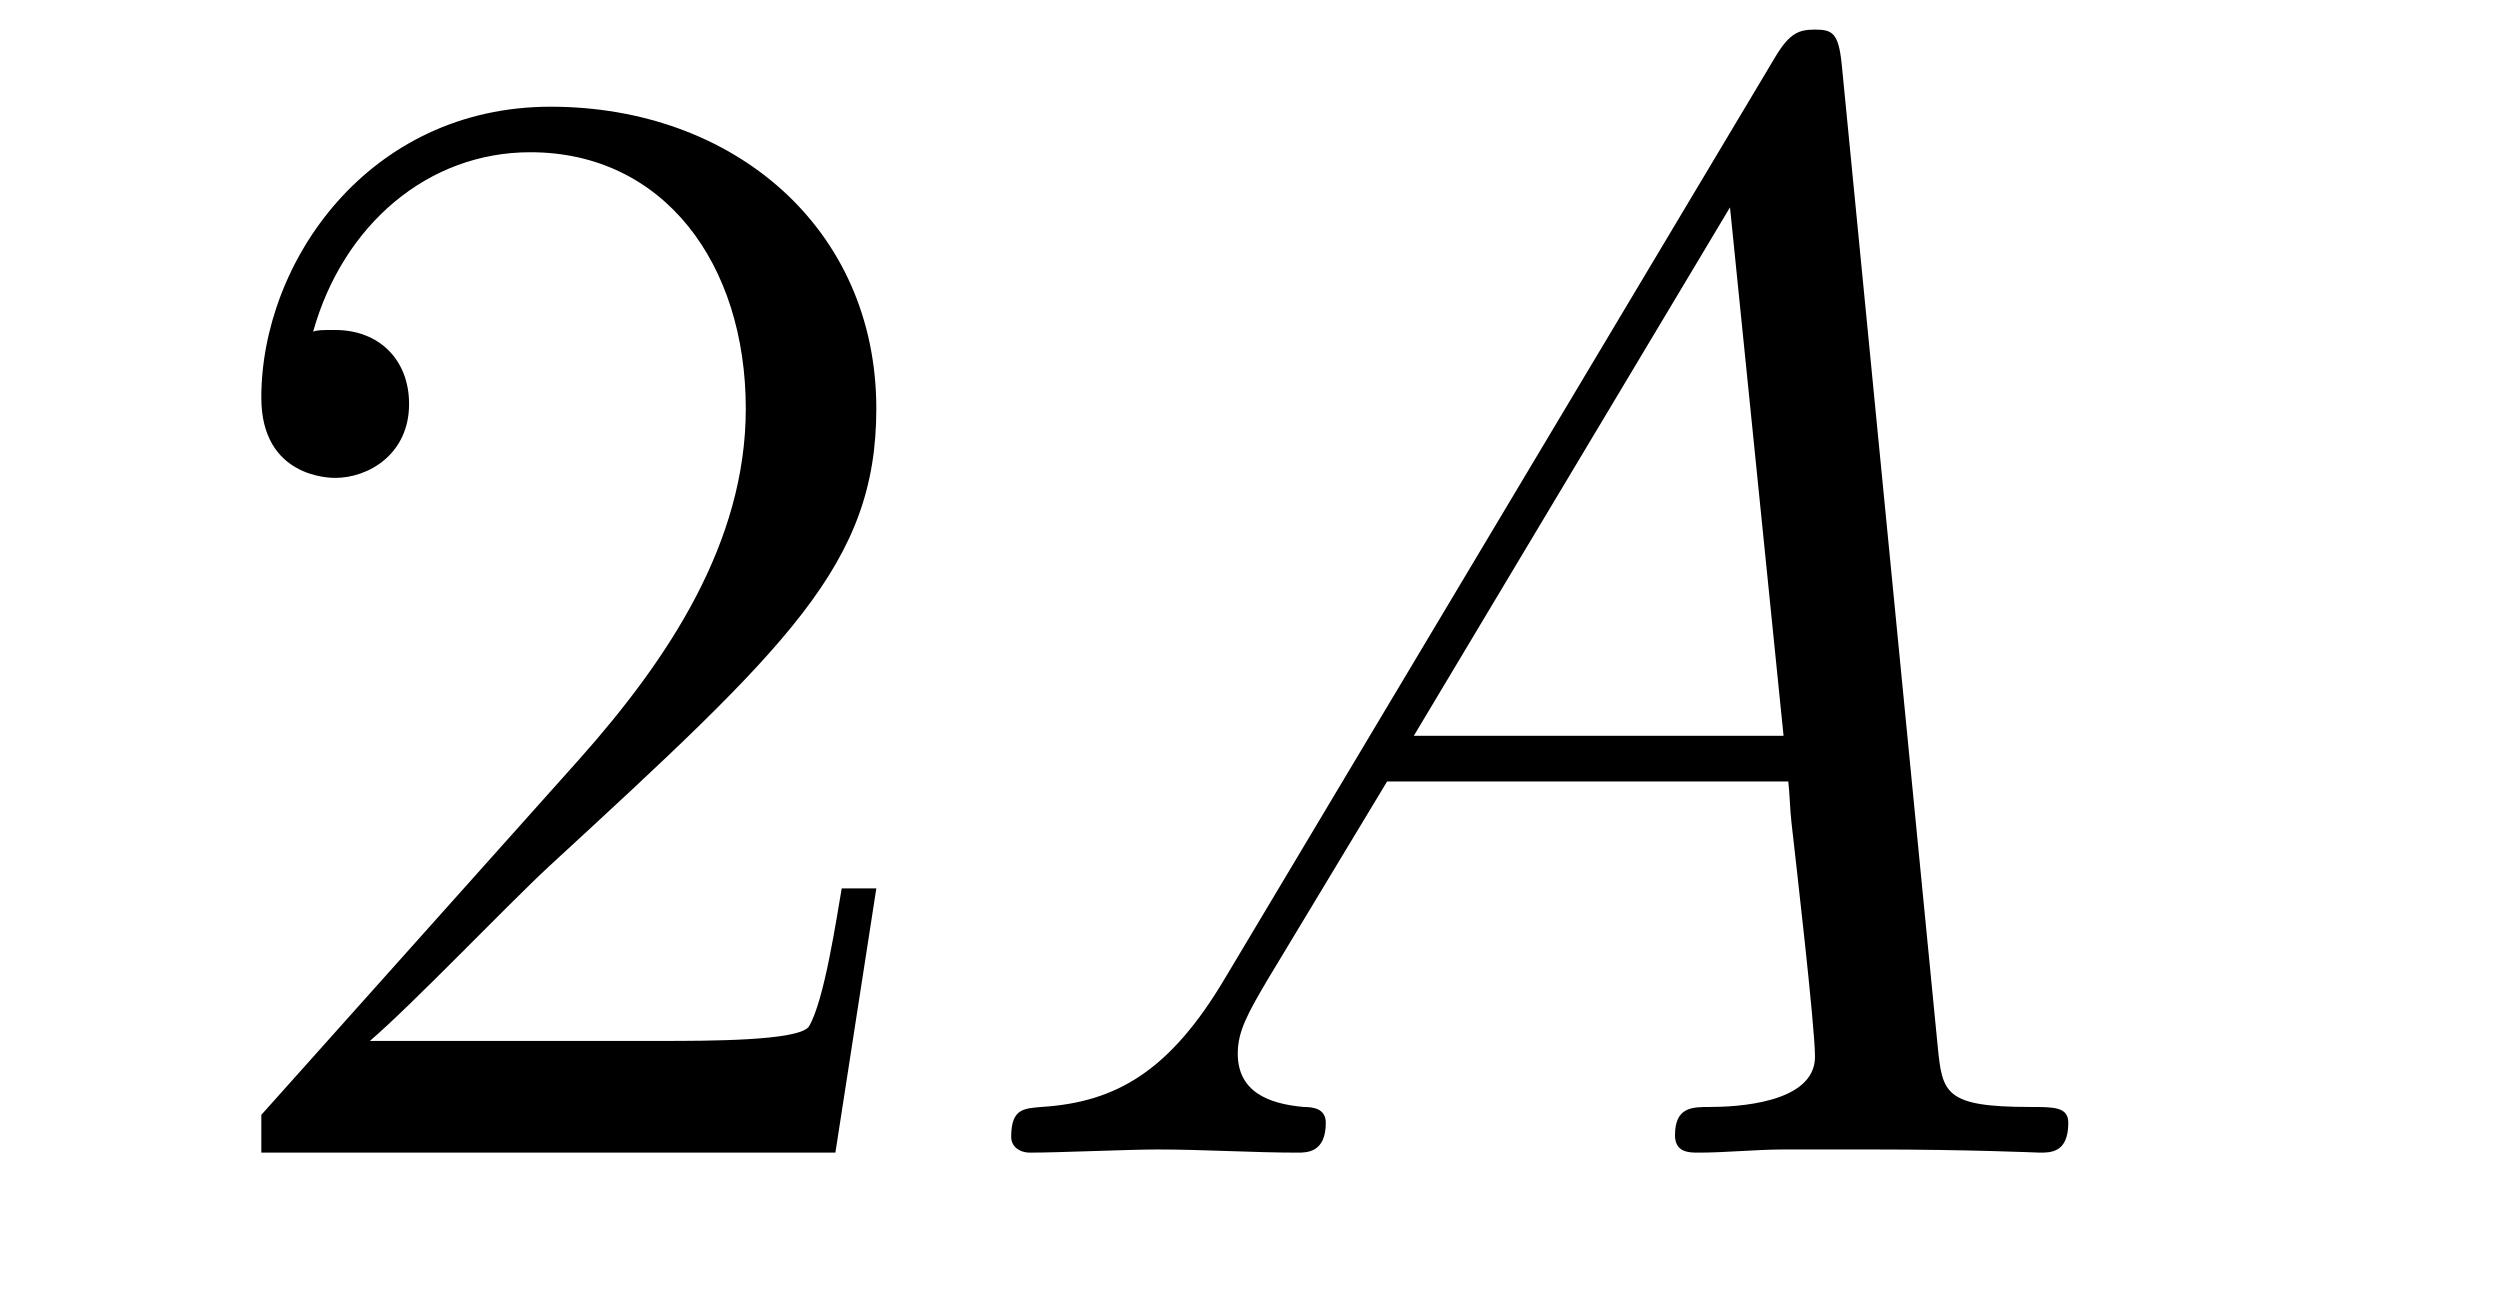
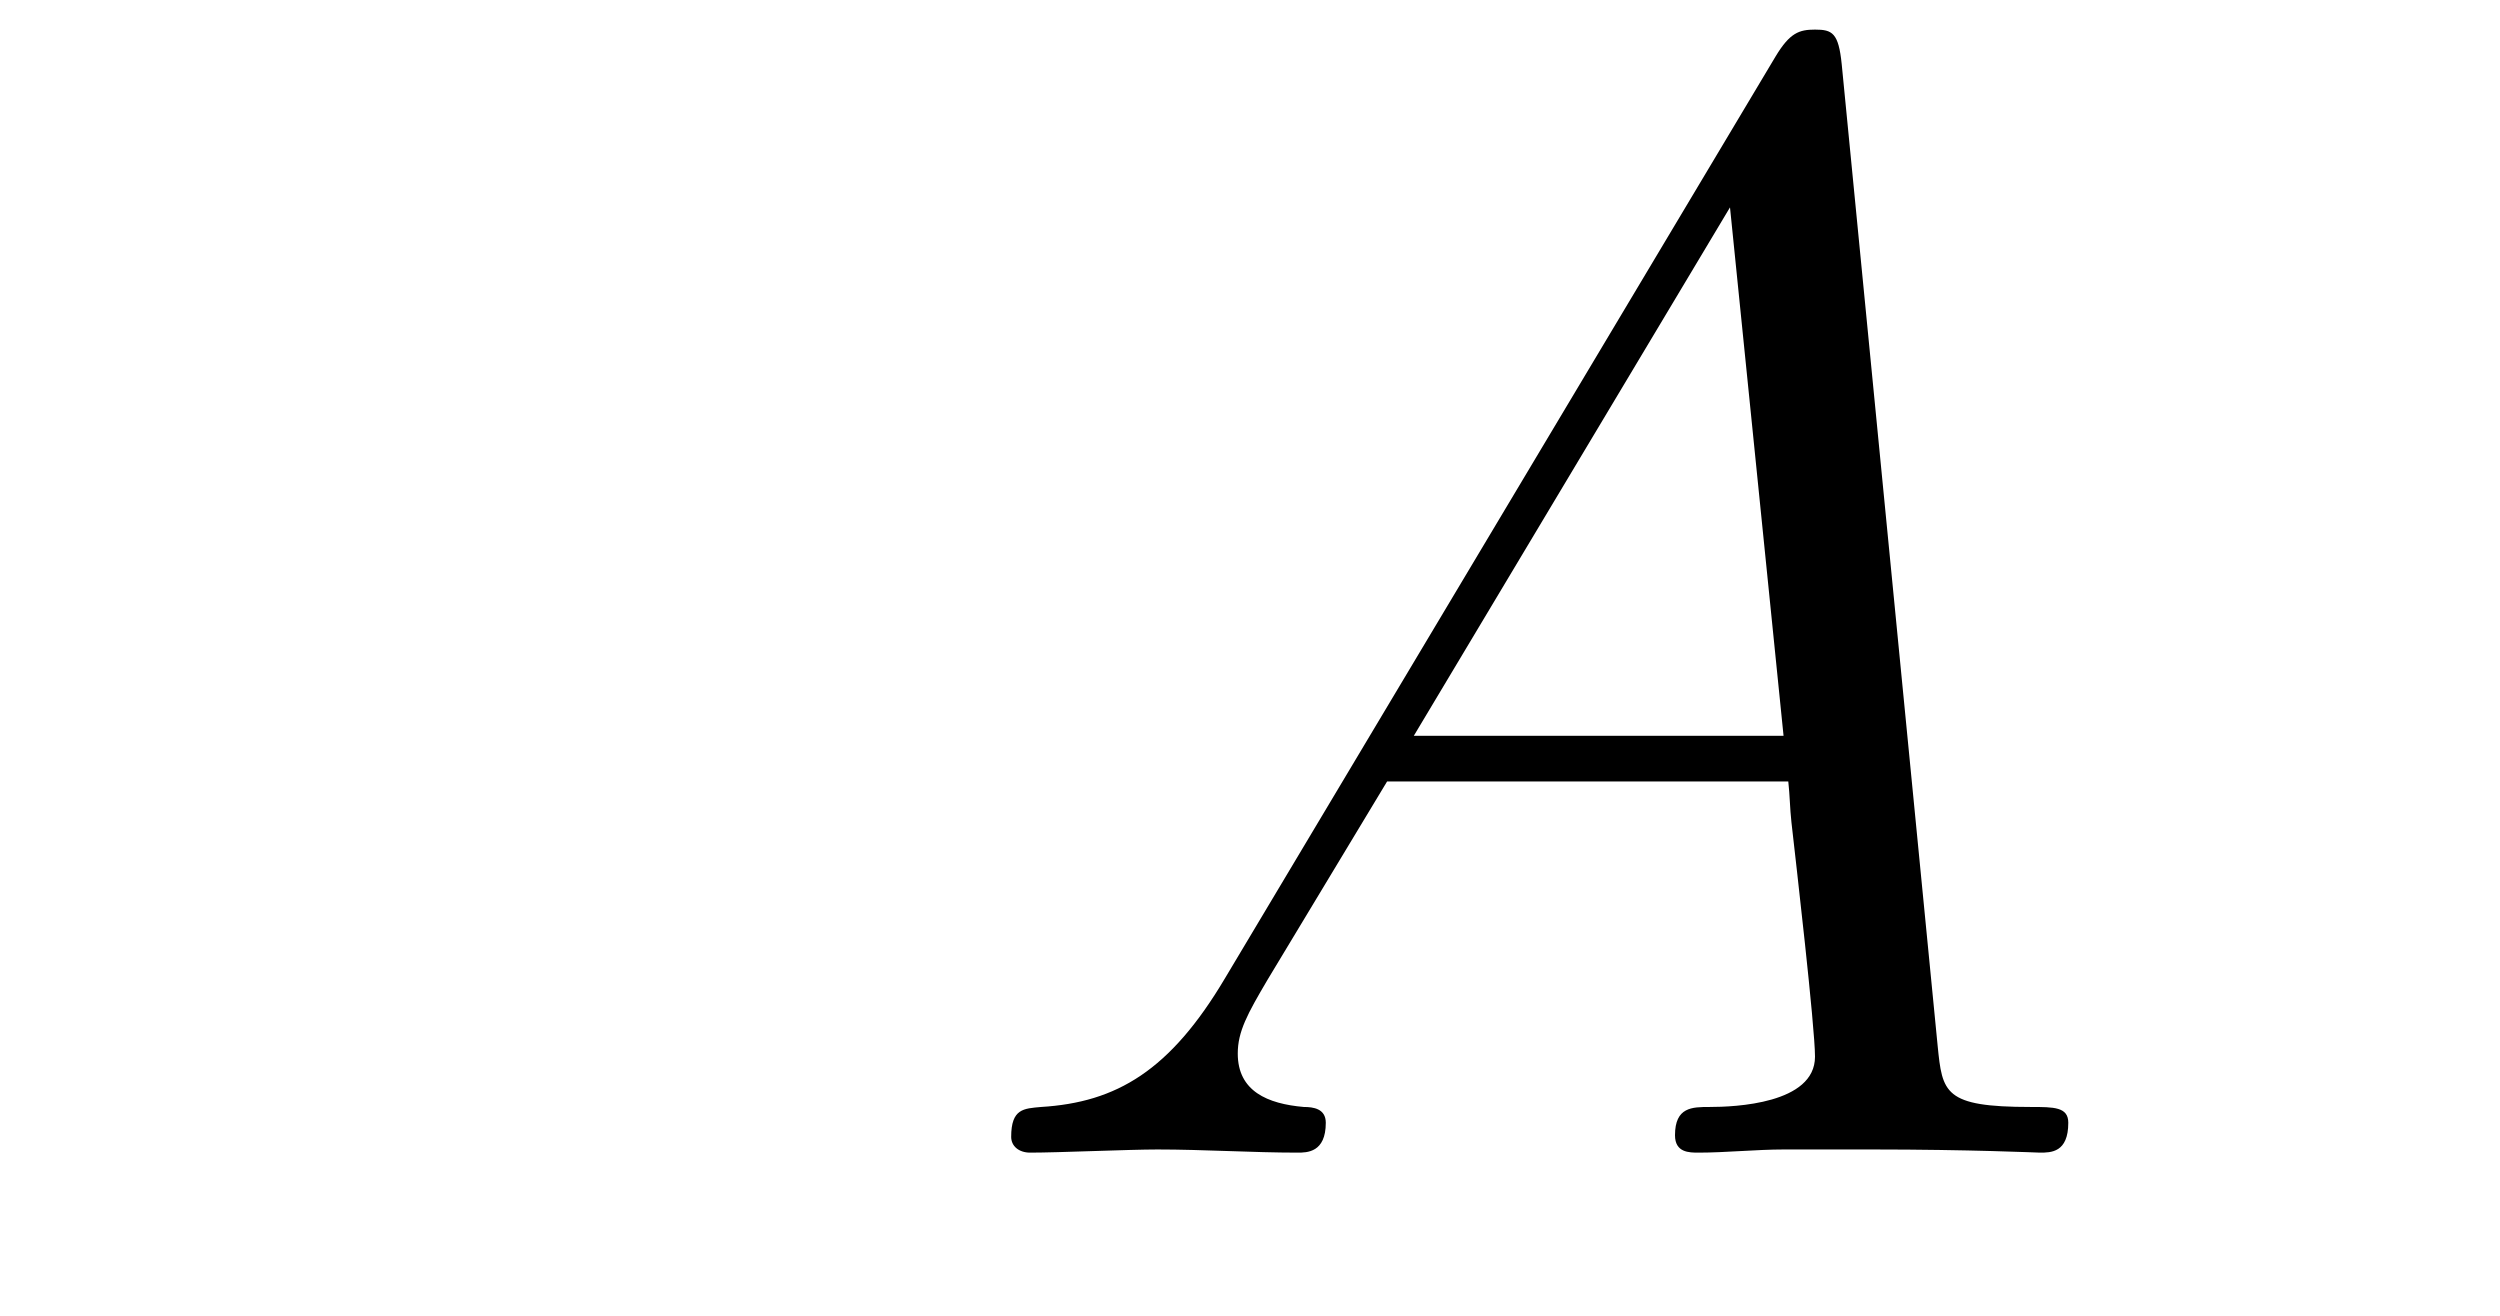
<svg xmlns="http://www.w3.org/2000/svg" version="1.1" width="19pt" height="10pt" viewBox="0 -10 19 10">
  <g id="page1">
    <g transform="matrix(1 0 0 -1 -127 653)">
-       <path d="M133.66 656.248H133.397C133.361 656.045 133.265 655.387 133.146 655.196C133.062 655.089 132.381 655.089 132.022 655.089H129.811C130.133 655.364 130.863 656.129 131.173 656.416C132.99 658.089 133.66 658.711 133.66 659.894C133.66 661.269 132.572 662.189 131.185 662.189S128.986 661.006 128.986 659.978C128.986 659.368 129.512 659.368 129.548 659.368C129.799 659.368 130.109 659.547 130.109 659.93C130.109 660.265 129.882 660.492 129.548 660.492C129.44 660.492 129.416 660.492 129.38 660.48C129.608 661.293 130.253 661.843 131.03 661.843C132.046 661.843 132.668 660.994 132.668 659.894C132.668 658.878 132.082 657.993 131.401 657.228L128.986 654.527V654.24H133.349L133.66 656.248Z" />
-       <path d="M136.311 655.567C135.893 654.862 135.486 654.622 134.912 654.587C134.781 654.575 134.685 654.575 134.685 654.36C134.685 654.288 134.745 654.24 134.829 654.24C135.044 654.24 135.582 654.264 135.797 654.264C136.144 654.264 136.526 654.24 136.861 654.24C136.933 654.24 137.076 654.24 137.076 654.467C137.076 654.575 136.98 654.587 136.909 654.587C136.634 654.611 136.407 654.706 136.407 654.993C136.407 655.16 136.479 655.292 136.634 655.555L137.542 657.061H140.591C140.603 656.953 140.603 656.858 140.615 656.75C140.65 656.44 140.794 655.196 140.794 654.969C140.794 654.611 140.184 654.587 139.993 654.587C139.861 654.587 139.73 654.587 139.73 654.372C139.73 654.24 139.838 654.24 139.909 654.24C140.112 654.24 140.352 654.264 140.555 654.264H141.236C141.966 654.264 142.491 654.24 142.503 654.24C142.587 654.24 142.719 654.24 142.719 654.467C142.719 654.587 142.611 654.587 142.432 654.587C141.774 654.587 141.762 654.694 141.726 655.053L140.997 662.512C140.973 662.751 140.925 662.775 140.794 662.775C140.674 662.775 140.603 662.751 140.495 662.572L136.311 655.567ZM137.745 657.408L140.148 661.424L140.555 657.408H137.745Z" />
+       <path d="M136.311 655.567C135.893 654.862 135.486 654.622 134.912 654.587C134.781 654.575 134.685 654.575 134.685 654.36C134.685 654.288 134.745 654.24 134.829 654.24C135.044 654.24 135.582 654.264 135.797 654.264C136.144 654.264 136.526 654.24 136.861 654.24C136.933 654.24 137.076 654.24 137.076 654.467C137.076 654.575 136.98 654.587 136.909 654.587C136.634 654.611 136.407 654.706 136.407 654.993C136.407 655.16 136.479 655.292 136.634 655.555L137.542 657.061H140.591C140.603 656.953 140.603 656.858 140.615 656.75C140.65 656.44 140.794 655.196 140.794 654.969C140.794 654.611 140.184 654.587 139.993 654.587C139.861 654.587 139.73 654.587 139.73 654.372C139.73 654.24 139.838 654.24 139.909 654.24C140.112 654.24 140.352 654.264 140.555 654.264H141.236C141.966 654.264 142.491 654.24 142.503 654.24C142.587 654.24 142.719 654.24 142.719 654.467C142.719 654.587 142.611 654.587 142.432 654.587C141.774 654.587 141.762 654.694 141.726 655.053L140.997 662.512C140.973 662.751 140.925 662.775 140.794 662.775C140.674 662.775 140.603 662.751 140.495 662.572ZM137.745 657.408L140.148 661.424L140.555 657.408H137.745Z" />
    </g>
  </g>
</svg>